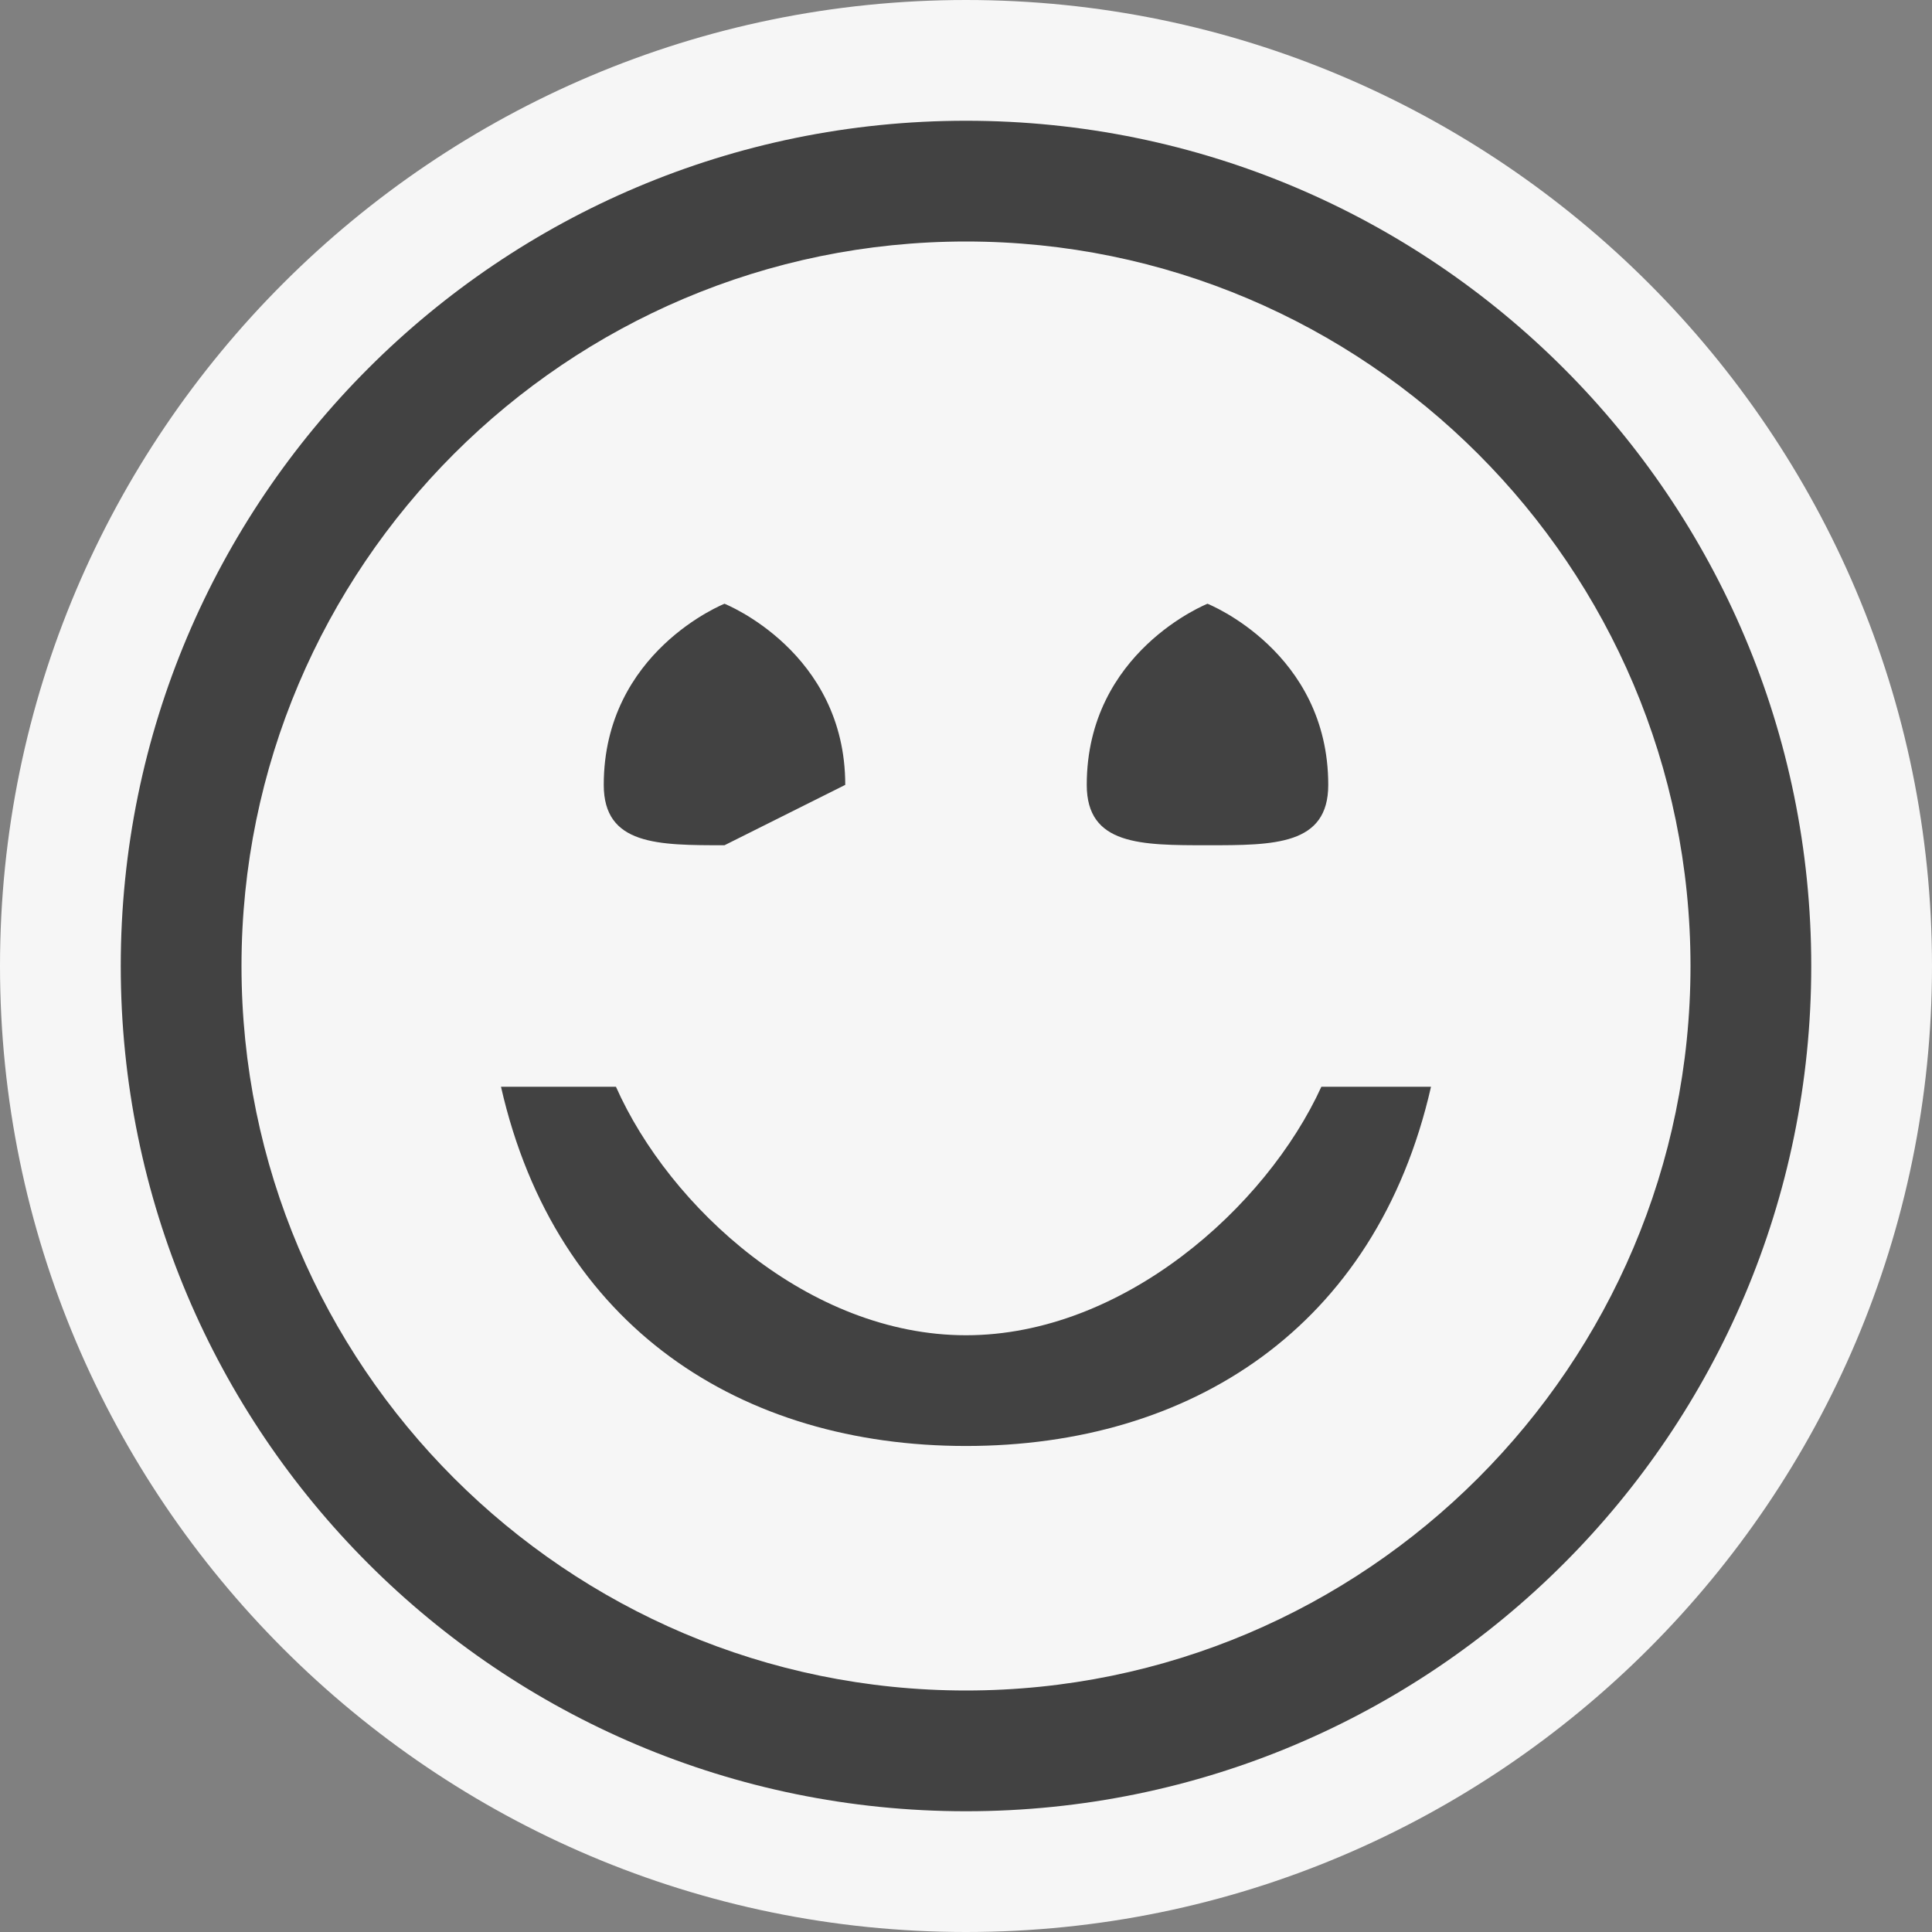
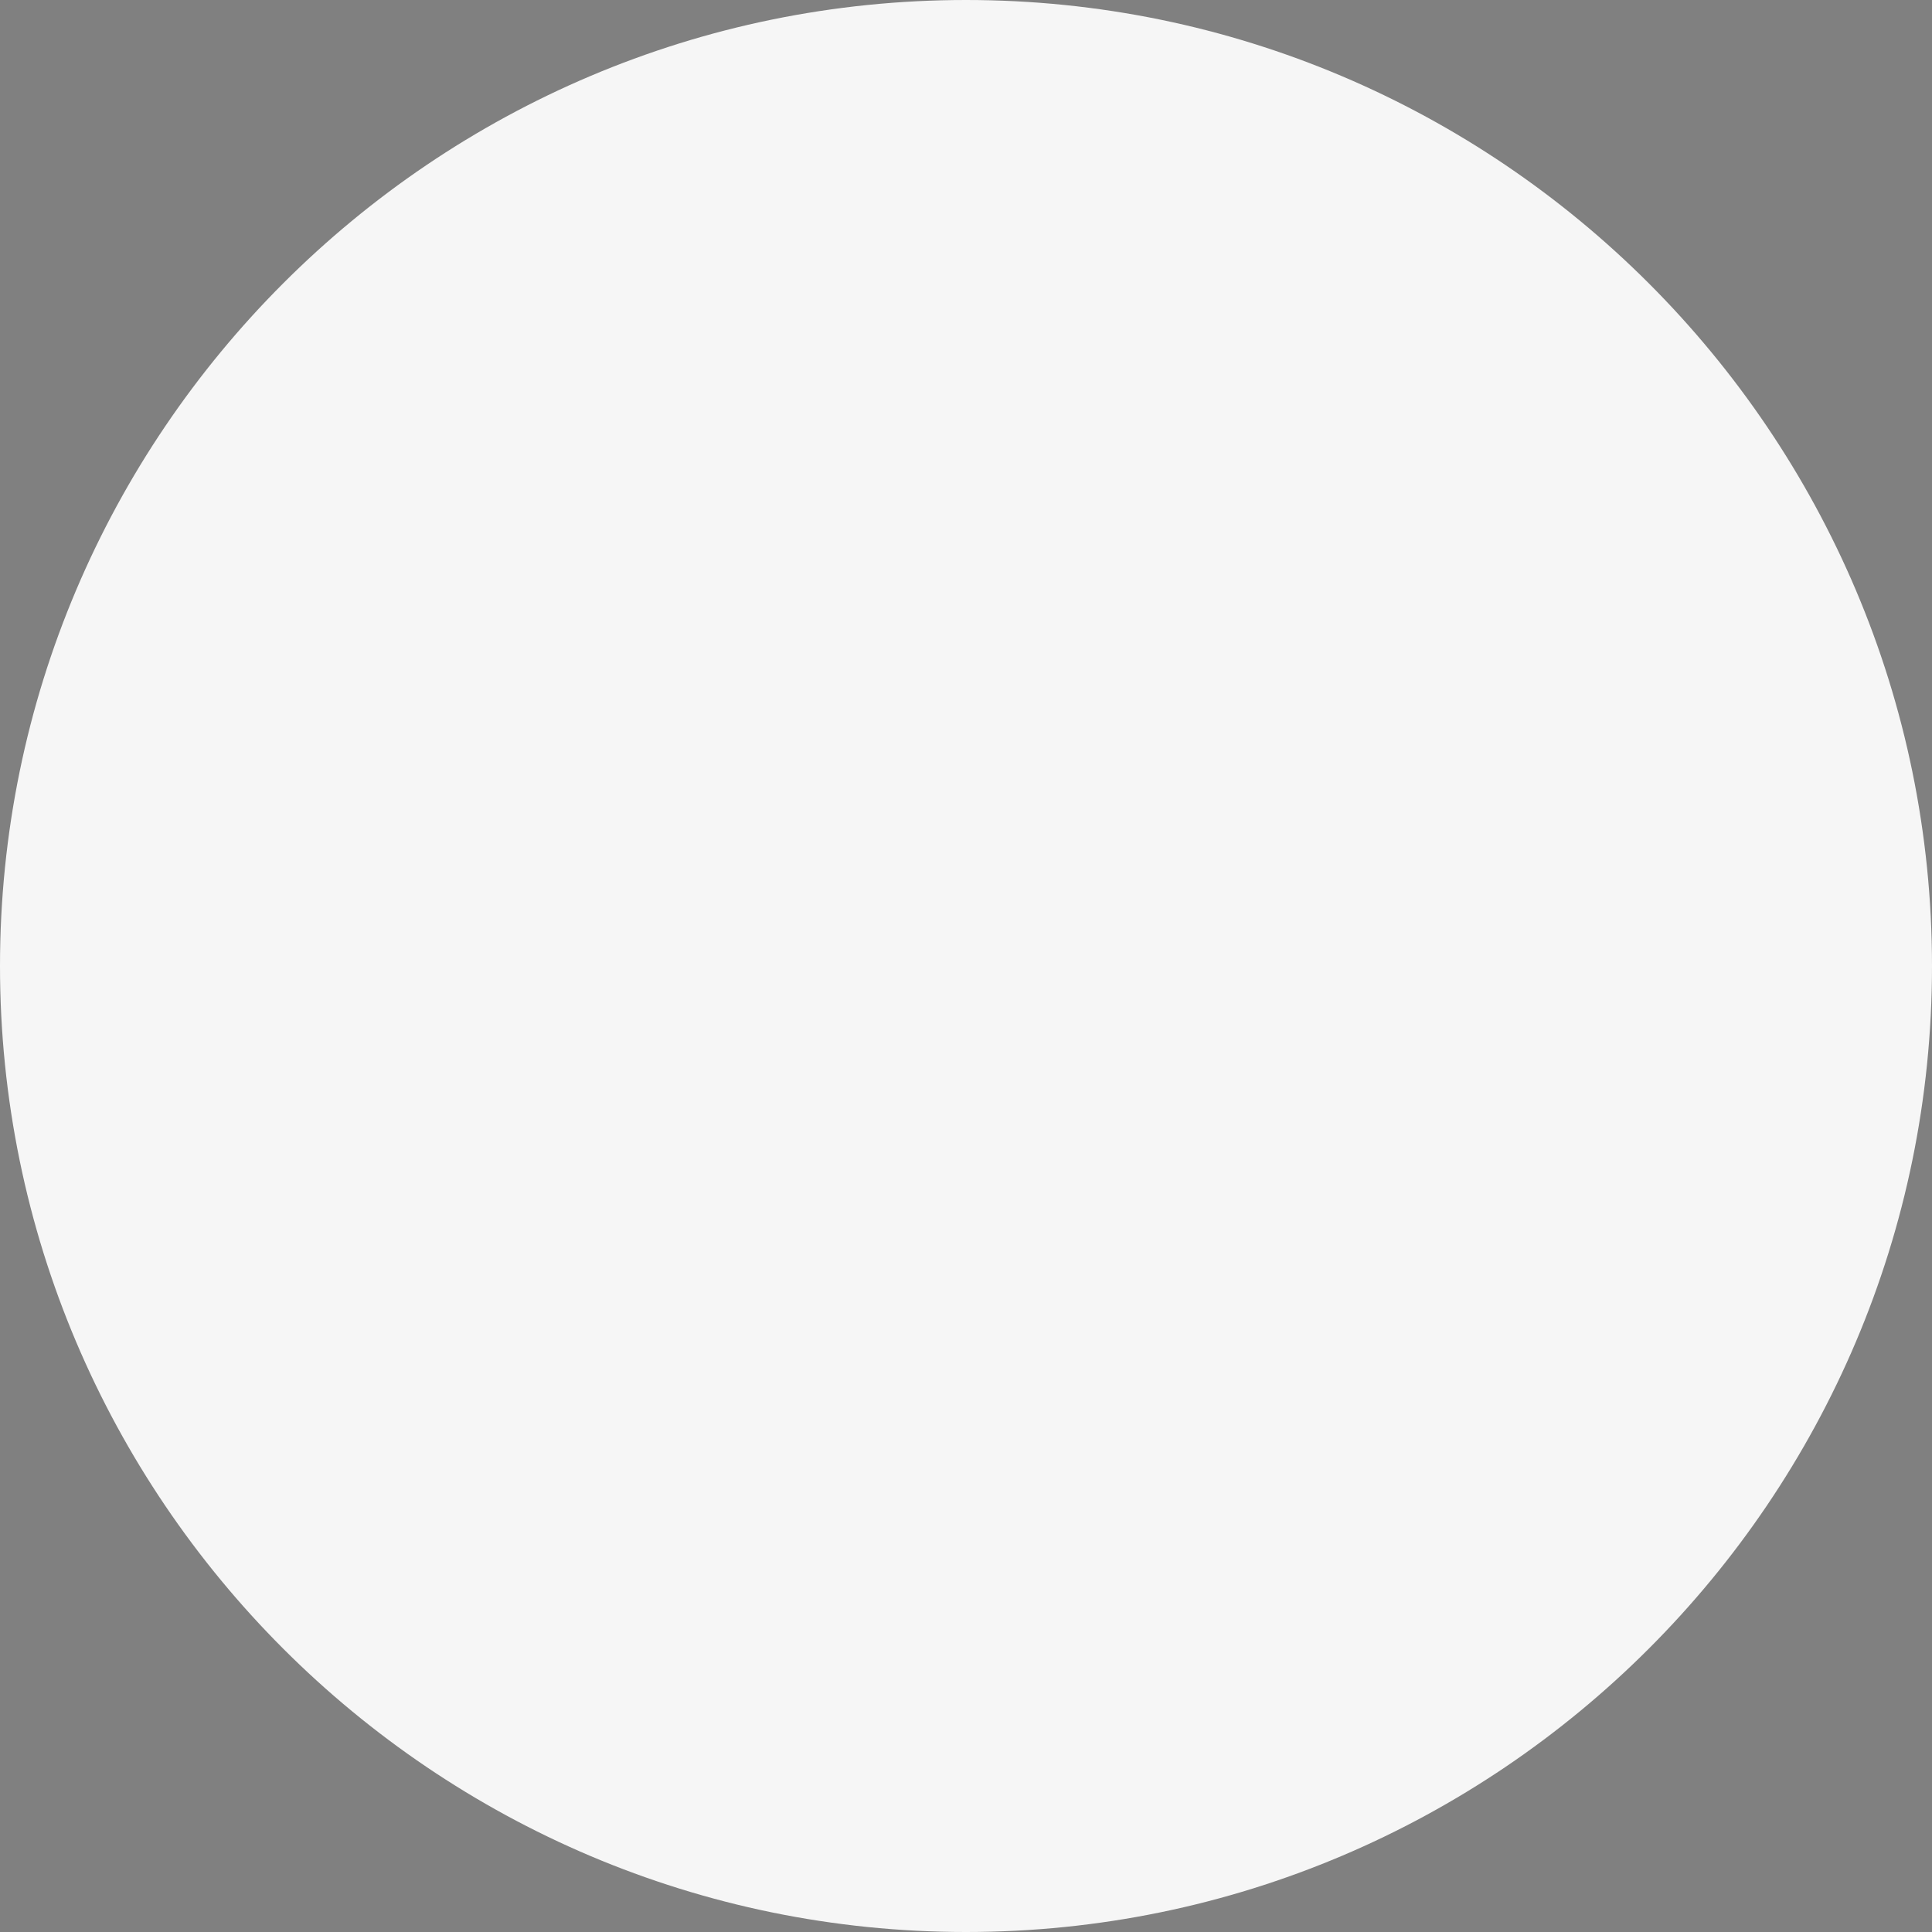
<svg xmlns="http://www.w3.org/2000/svg" width="16" height="16">
  <rect width="100%" height="100%" fill="#808080" stroke="none" />
  <style type="text/css">.icon-canvas-transparent{opacity:0;fill:#F6F6F6;} .icon-vs-out{fill:#F6F6F6;} .icon-vs-bg{fill:#424242;}</style>
-   <path class="icon-canvas-transparent" d="M16 16h-16v-16h16v16z" id="canvas" />
  <path class="icon-vs-out" d="M8 16c-4.411 0-8-3.589-8-8s3.589-8 8-8 8 3.589 8 8-3.589 8-8 8z" id="outline" />
  <g id="iconBg">
-     <path class="icon-vs-bg" d="M8 1c-3.866 0-7 3.134-7 7s3.134 7 7 7 7-3.134 7-7-3.134-7-7-7zm0 13c-3.309 0-6-2.691-6-6s2.691-6 6-6 6 2.691 6 6-2.691 6-6 6zm3-7.5c0 .5-.447.5-1 .5-.553 0-1 0-1-.5 0-1.104 1-1.5 1-1.5s1 .396 1 1.5zm-.057 2.5c-.457 1-1.644 2.058-2.943 2.058s-2.455-1.058-2.899-2.058h-.952c.455 2 1.999 2.975 3.851 2.975 1.853 0 3.396-.975 3.851-2.975h-.908zm-4.943-4s-1 .396-1 1.5c0 .5.447.5 1 .5l1-.5c0-1.104-1-1.5-1-1.5z" />
-   </g>
+     </g>
</svg>